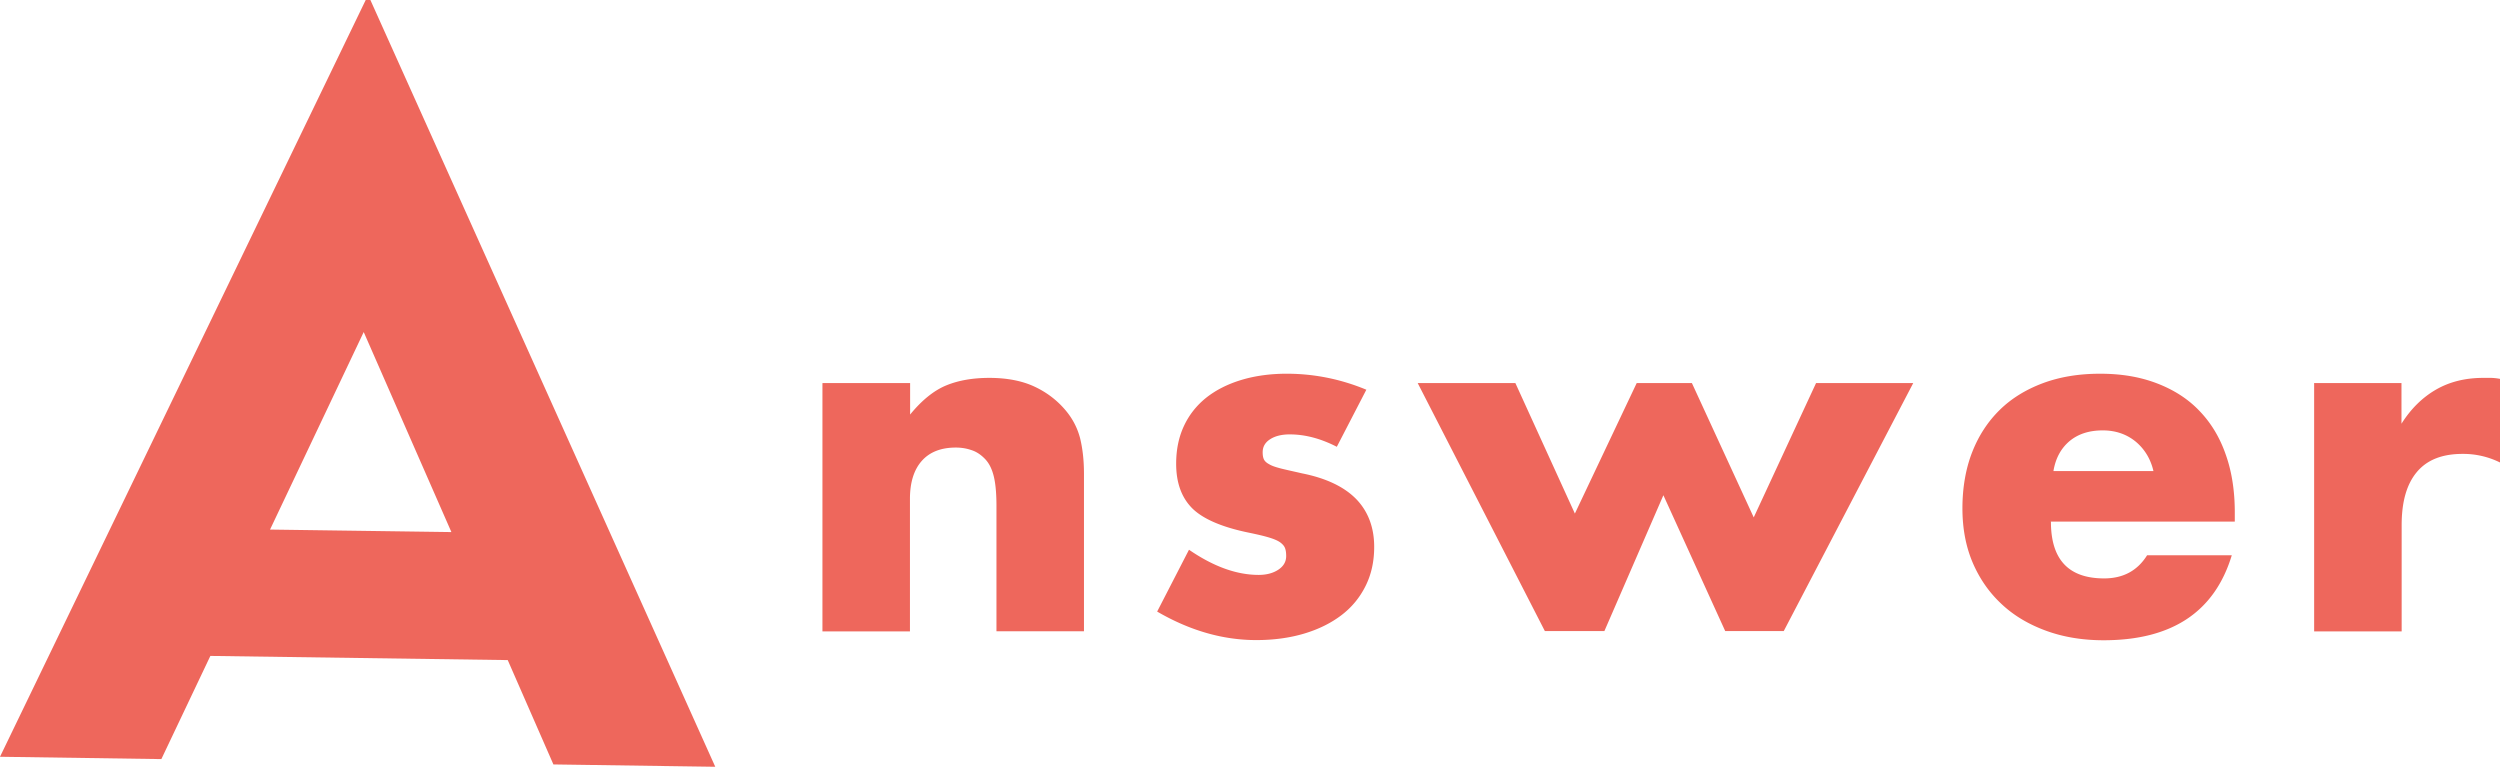
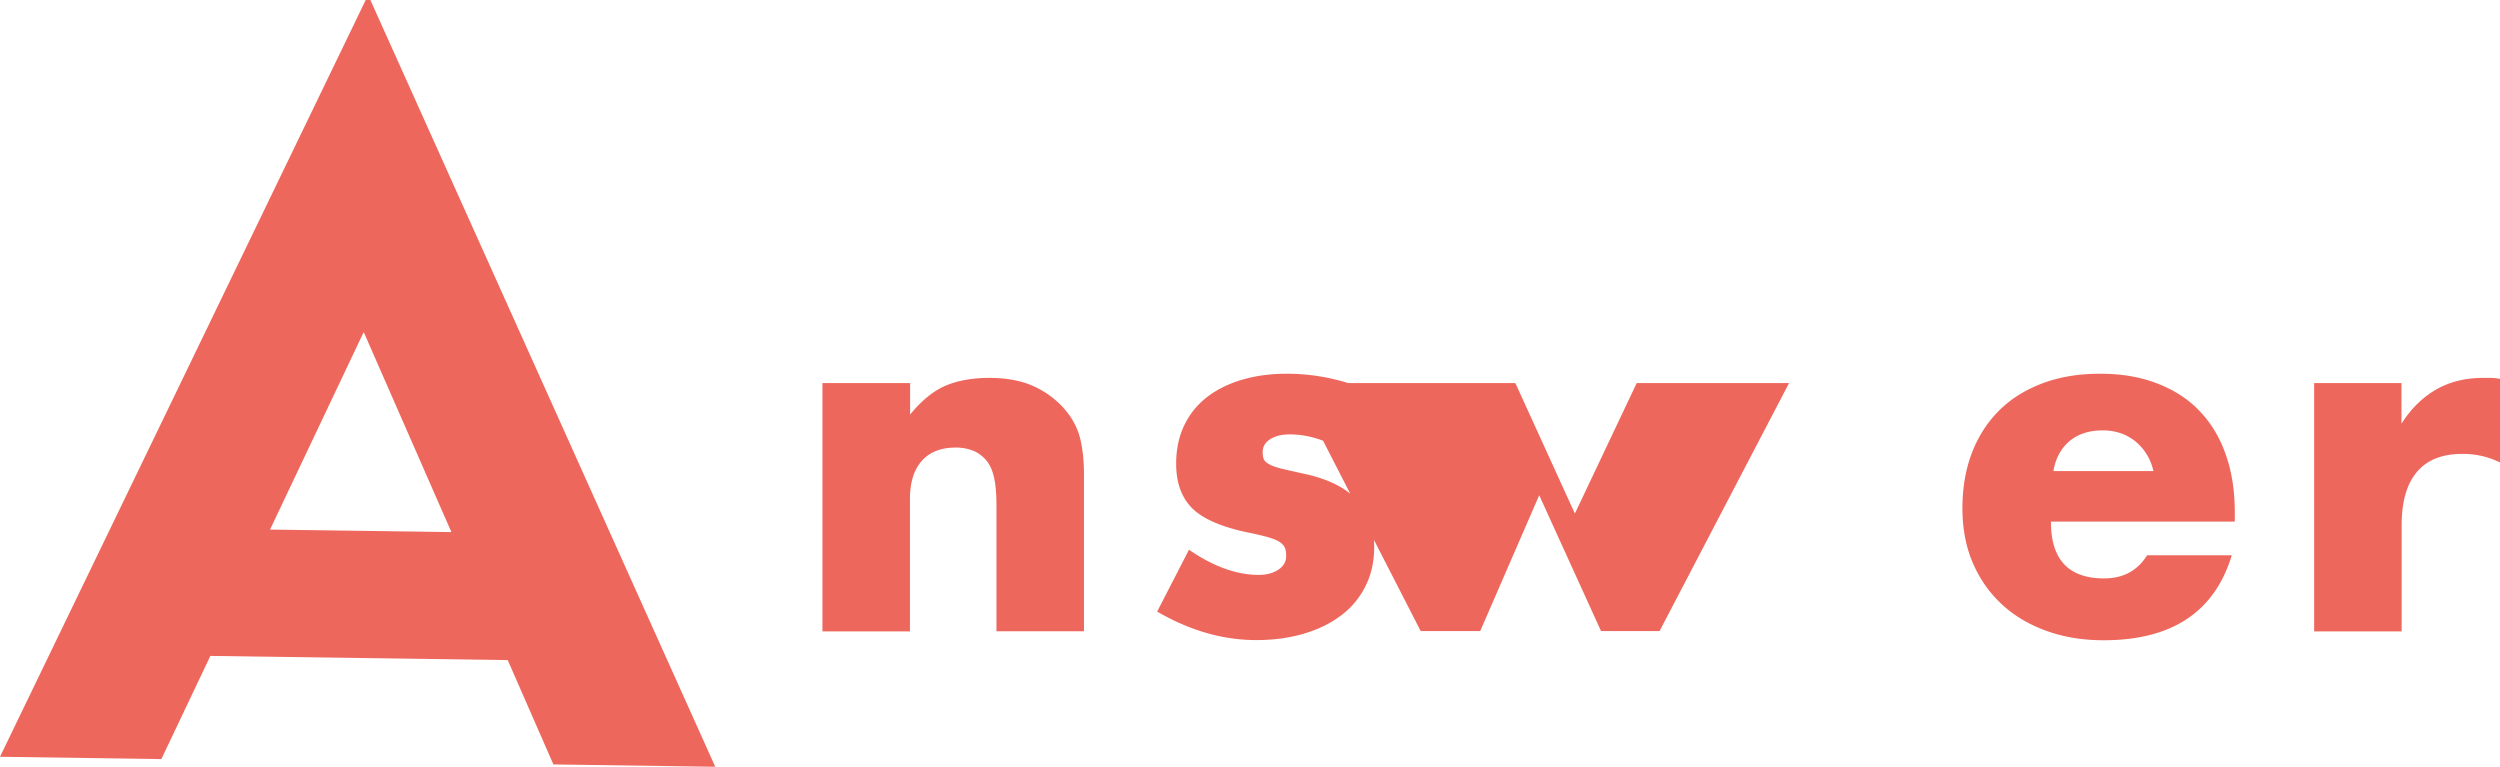
<svg xmlns="http://www.w3.org/2000/svg" id="_レイヤー_2" viewBox="0 0 149.98 46">
-   <path d="M49.35 22.98h5.25v1.89c.71-.87 1.44-1.45 2.17-1.75.73-.3 1.59-.45 2.58-.45 1.04 0 1.94.17 2.68.51.74.34 1.38.82 1.9 1.44.42.5.71 1.06.87 1.68.15.62.23 1.32.23 2.12v9.45h-5.25v-7.51c0-.73-.05-1.33-.16-1.78-.11-.45-.29-.82-.57-1.09-.23-.23-.49-.4-.78-.49-.29-.1-.6-.15-.93-.15-.89 0-1.57.27-2.04.8s-.71 1.29-.71 2.28v7.95h-5.25V23zm30.86 3.83c-.97-.5-1.91-.75-2.84-.75-.48 0-.88.1-1.17.29-.3.19-.45.45-.45.78 0 .17.02.31.07.42.05.11.15.21.32.3.16.1.41.18.72.26.32.08.74.17 1.26.29 1.45.29 2.53.81 3.25 1.55.71.74 1.07 1.7 1.07 2.86 0 .87-.17 1.65-.52 2.35-.35.7-.83 1.28-1.45 1.75s-1.36.84-2.23 1.1c-.87.26-1.83.39-2.87.39-2.01 0-3.99-.57-5.95-1.71l1.91-3.71c1.47 1.01 2.86 1.51 4.18 1.51.48 0 .88-.11 1.19-.32.31-.21.46-.48.46-.81 0-.19-.02-.35-.07-.48s-.15-.24-.3-.35c-.16-.11-.38-.2-.68-.29s-.69-.18-1.17-.28c-1.62-.33-2.76-.82-3.41-1.46-.65-.65-.97-1.54-.97-2.68 0-.83.15-1.58.46-2.25s.75-1.23 1.33-1.7c.58-.46 1.28-.82 2.1-1.07.82-.25 1.74-.38 2.74-.38 1.64 0 3.24.32 4.78.96L80.2 26.8zm10.7-3.83l3.57 7.83 3.71-7.83h3.31l3.71 8.06 3.74-8.06h5.83l-7.77 14.88h-3.51l-3.71-8.15-3.54 8.15h-3.57l-7.63-14.88h5.86zm32.13 8.33c0 2.26 1.06 3.39 3.19 3.39 1.14 0 2-.46 2.58-1.39h5.08c-1.03 3.4-3.59 5.1-7.69 5.1-1.26 0-2.41-.19-3.45-.57-1.04-.38-1.94-.91-2.68-1.61-.75-.7-1.32-1.53-1.73-2.49-.41-.97-.61-2.05-.61-3.25s.19-2.35.58-3.35c.39-1 .94-1.84 1.65-2.54s1.58-1.23 2.59-1.61c1.02-.38 2.16-.57 3.44-.57s2.39.19 3.39.57c1 .38 1.86.92 2.55 1.64.7.72 1.23 1.59 1.59 2.62.37 1.03.55 2.2.55 3.49v.55h-11.05zm6.15-3.05c-.17-.73-.53-1.32-1.07-1.77-.54-.44-1.2-.67-1.97-.67-.81 0-1.47.21-1.99.64-.51.43-.84 1.02-.97 1.8h6zm9.63-5.28h5.25v2.44c.56-.89 1.25-1.57 2.06-2.04s1.76-.71 2.84-.71h.45c.16 0 .35.02.57.06v5.02a4.97 4.97 0 00-2.26-.52c-1.22 0-2.13.36-2.74 1.09-.61.73-.91 1.78-.91 3.18v6.38h-5.25V23zM30.46 39.6l-17.84-.25-2.94 6.19L0 45.4 21.94 0h.28l20.69 46-9.71-.14-2.74-6.26zm-3.38-7.68l-5.26-12-5.62 11.85 10.87.15z" fill="#ee675c" id="_コンテンツ" />
+   <path d="M49.35 22.98h5.25v1.89c.71-.87 1.44-1.45 2.17-1.75.73-.3 1.59-.45 2.58-.45 1.04 0 1.94.17 2.68.51.74.34 1.38.82 1.9 1.44.42.5.71 1.06.87 1.68.15.62.23 1.32.23 2.12v9.45h-5.25v-7.51c0-.73-.05-1.33-.16-1.78-.11-.45-.29-.82-.57-1.09-.23-.23-.49-.4-.78-.49-.29-.1-.6-.15-.93-.15-.89 0-1.57.27-2.04.8s-.71 1.29-.71 2.28v7.95h-5.25V23zm30.86 3.83c-.97-.5-1.91-.75-2.84-.75-.48 0-.88.1-1.17.29-.3.19-.45.45-.45.78 0 .17.02.31.07.42.05.11.15.21.32.3.16.1.41.18.72.26.32.08.74.17 1.26.29 1.45.29 2.53.81 3.25 1.55.71.74 1.07 1.7 1.07 2.86 0 .87-.17 1.65-.52 2.35-.35.7-.83 1.28-1.45 1.75s-1.36.84-2.23 1.1c-.87.26-1.83.39-2.87.39-2.01 0-3.99-.57-5.95-1.71l1.91-3.71c1.47 1.01 2.86 1.51 4.18 1.51.48 0 .88-.11 1.19-.32.31-.21.46-.48.46-.81 0-.19-.02-.35-.07-.48s-.15-.24-.3-.35c-.16-.11-.38-.2-.68-.29s-.69-.18-1.17-.28c-1.62-.33-2.76-.82-3.41-1.46-.65-.65-.97-1.54-.97-2.68 0-.83.15-1.58.46-2.25s.75-1.23 1.33-1.7c.58-.46 1.28-.82 2.1-1.07.82-.25 1.74-.38 2.74-.38 1.64 0 3.24.32 4.78.96L80.2 26.8zm10.7-3.83l3.57 7.83 3.71-7.83h3.31h5.83l-7.77 14.88h-3.51l-3.71-8.15-3.54 8.15h-3.57l-7.63-14.88h5.86zm32.13 8.33c0 2.26 1.06 3.39 3.19 3.39 1.14 0 2-.46 2.58-1.39h5.08c-1.03 3.4-3.59 5.1-7.69 5.1-1.26 0-2.41-.19-3.45-.57-1.04-.38-1.94-.91-2.68-1.61-.75-.7-1.32-1.53-1.73-2.49-.41-.97-.61-2.05-.61-3.25s.19-2.35.58-3.35c.39-1 .94-1.84 1.65-2.54s1.58-1.23 2.59-1.61c1.02-.38 2.16-.57 3.44-.57s2.39.19 3.39.57c1 .38 1.86.92 2.55 1.64.7.72 1.23 1.59 1.59 2.62.37 1.03.55 2.2.55 3.49v.55h-11.05zm6.15-3.05c-.17-.73-.53-1.32-1.07-1.77-.54-.44-1.2-.67-1.97-.67-.81 0-1.47.21-1.99.64-.51.43-.84 1.02-.97 1.8h6zm9.63-5.28h5.25v2.44c.56-.89 1.25-1.57 2.06-2.04s1.76-.71 2.84-.71h.45c.16 0 .35.02.57.06v5.02a4.97 4.97 0 00-2.26-.52c-1.22 0-2.13.36-2.74 1.09-.61.73-.91 1.78-.91 3.18v6.38h-5.25V23zM30.46 39.6l-17.84-.25-2.94 6.19L0 45.4 21.94 0h.28l20.69 46-9.71-.14-2.74-6.26zm-3.38-7.68l-5.26-12-5.62 11.85 10.87.15z" fill="#ee675c" id="_コンテンツ" />
</svg>